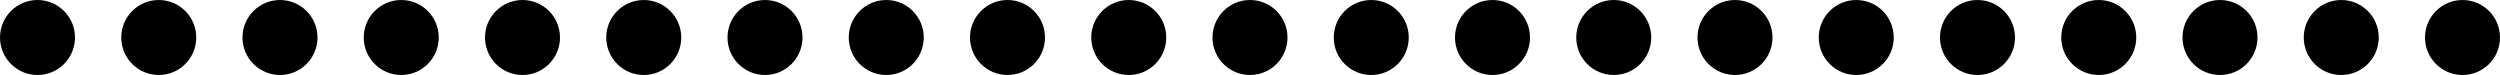
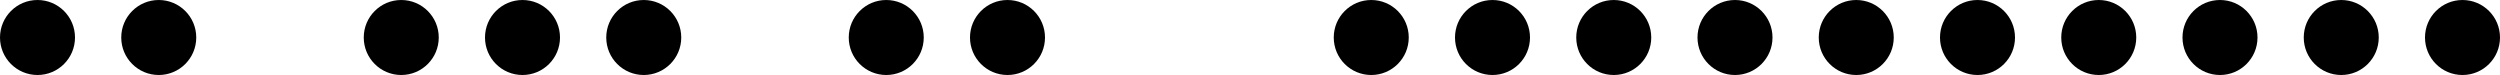
<svg xmlns="http://www.w3.org/2000/svg" version="1.1" id="Layer_1" x="0px" y="0px" viewBox="0 0 200 6" style="enable-background:new 0 0 200 6;" xml:space="preserve">
  <style type="text/css">
	.st0{fill:#595A5A;}
	.st1{fill:#010101;}
	.st2{fill:none;}
	.st3{fill:#FFFFFF;}
</style>
  <g>
    <circle cx="3" cy="3" r="3" />
    <circle cx="12.7" cy="3" r="3" />
-     <circle cx="22.4" cy="3" r="3" />
    <circle cx="32.1" cy="3" r="3" />
    <circle cx="41.8" cy="3" r="3" />
    <circle cx="51.5" cy="3" r="3" />
-     <circle cx="61.2" cy="3" r="3" />
    <circle cx="70.9" cy="3" r="3" />
    <circle cx="80.6" cy="3" r="3" />
-     <circle cx="90.3" cy="3" r="3" />
-     <circle cx="100" cy="3" r="3" />
    <circle cx="109.7" cy="3" r="3" />
    <circle cx="119.4" cy="3" r="3" />
    <circle cx="129.1" cy="3" r="3" />
    <circle cx="138.8" cy="3" r="3" />
    <circle cx="148.5" cy="3" r="3" />
    <circle cx="158.2" cy="3" r="3" />
    <circle cx="167.9" cy="3" r="3" />
    <circle cx="177.6" cy="3" r="3" />
    <circle cx="187.3" cy="3" r="3" />
    <circle cx="197" cy="3" r="3" />
  </g>
</svg>